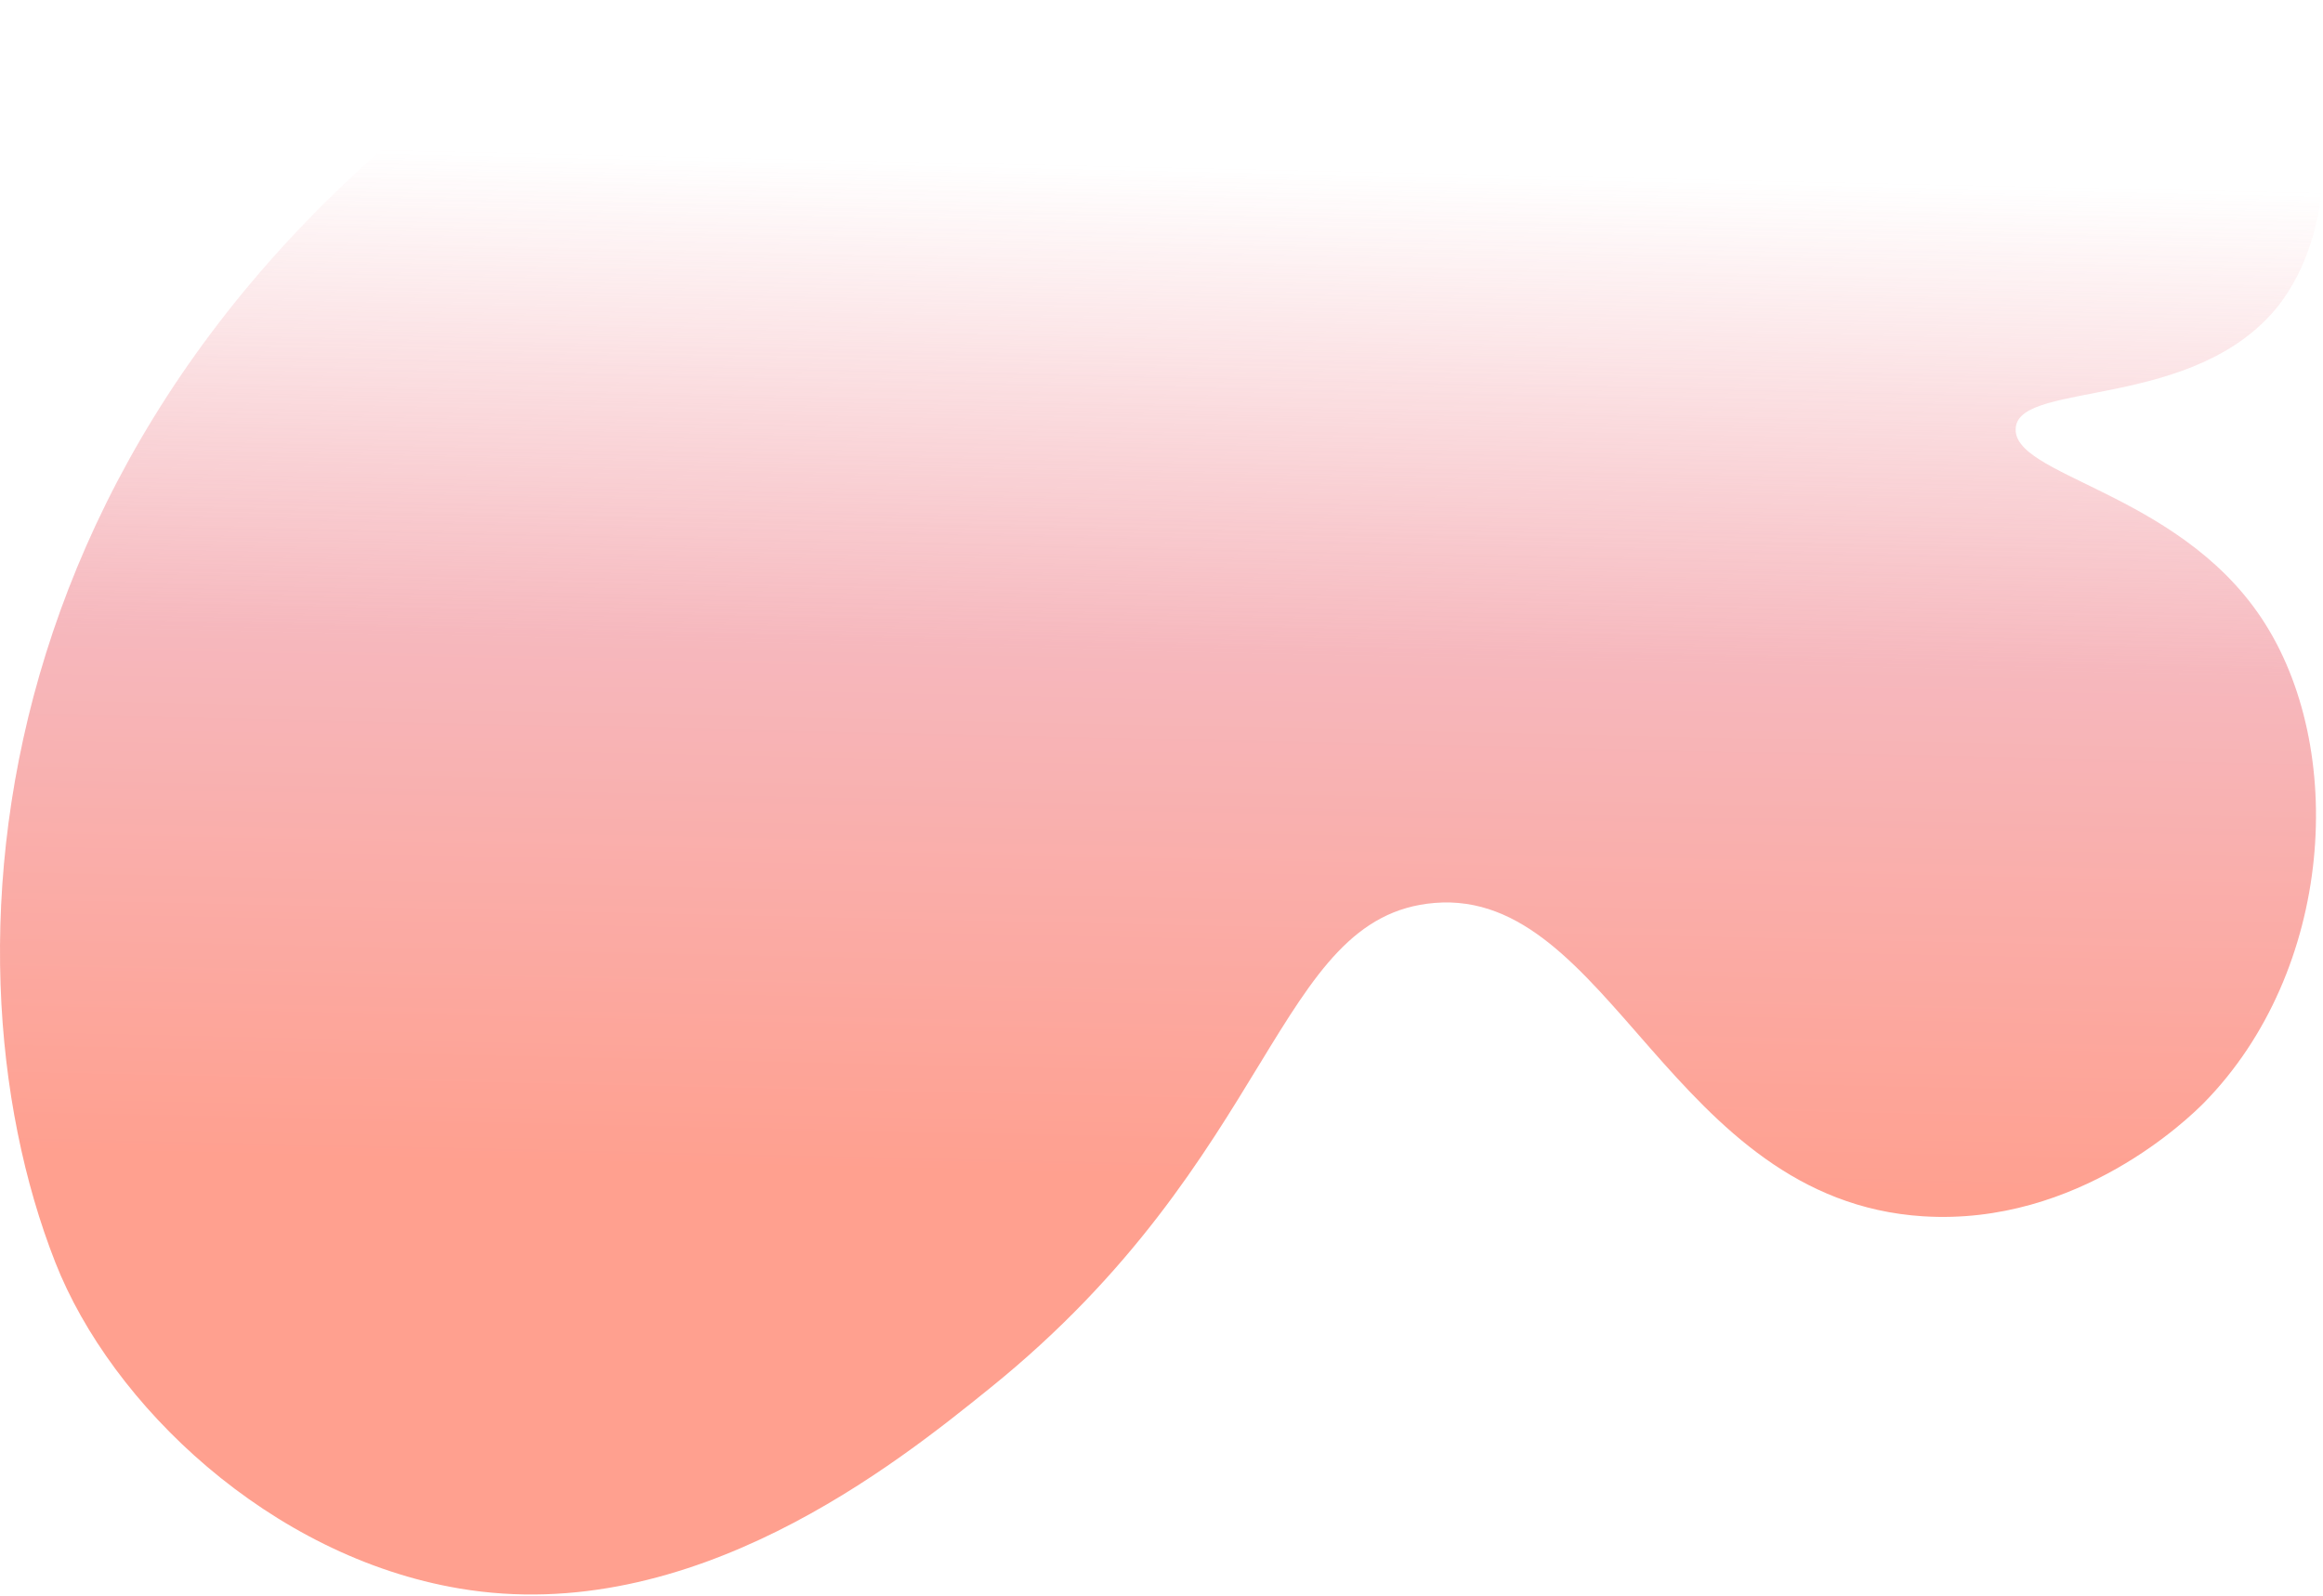
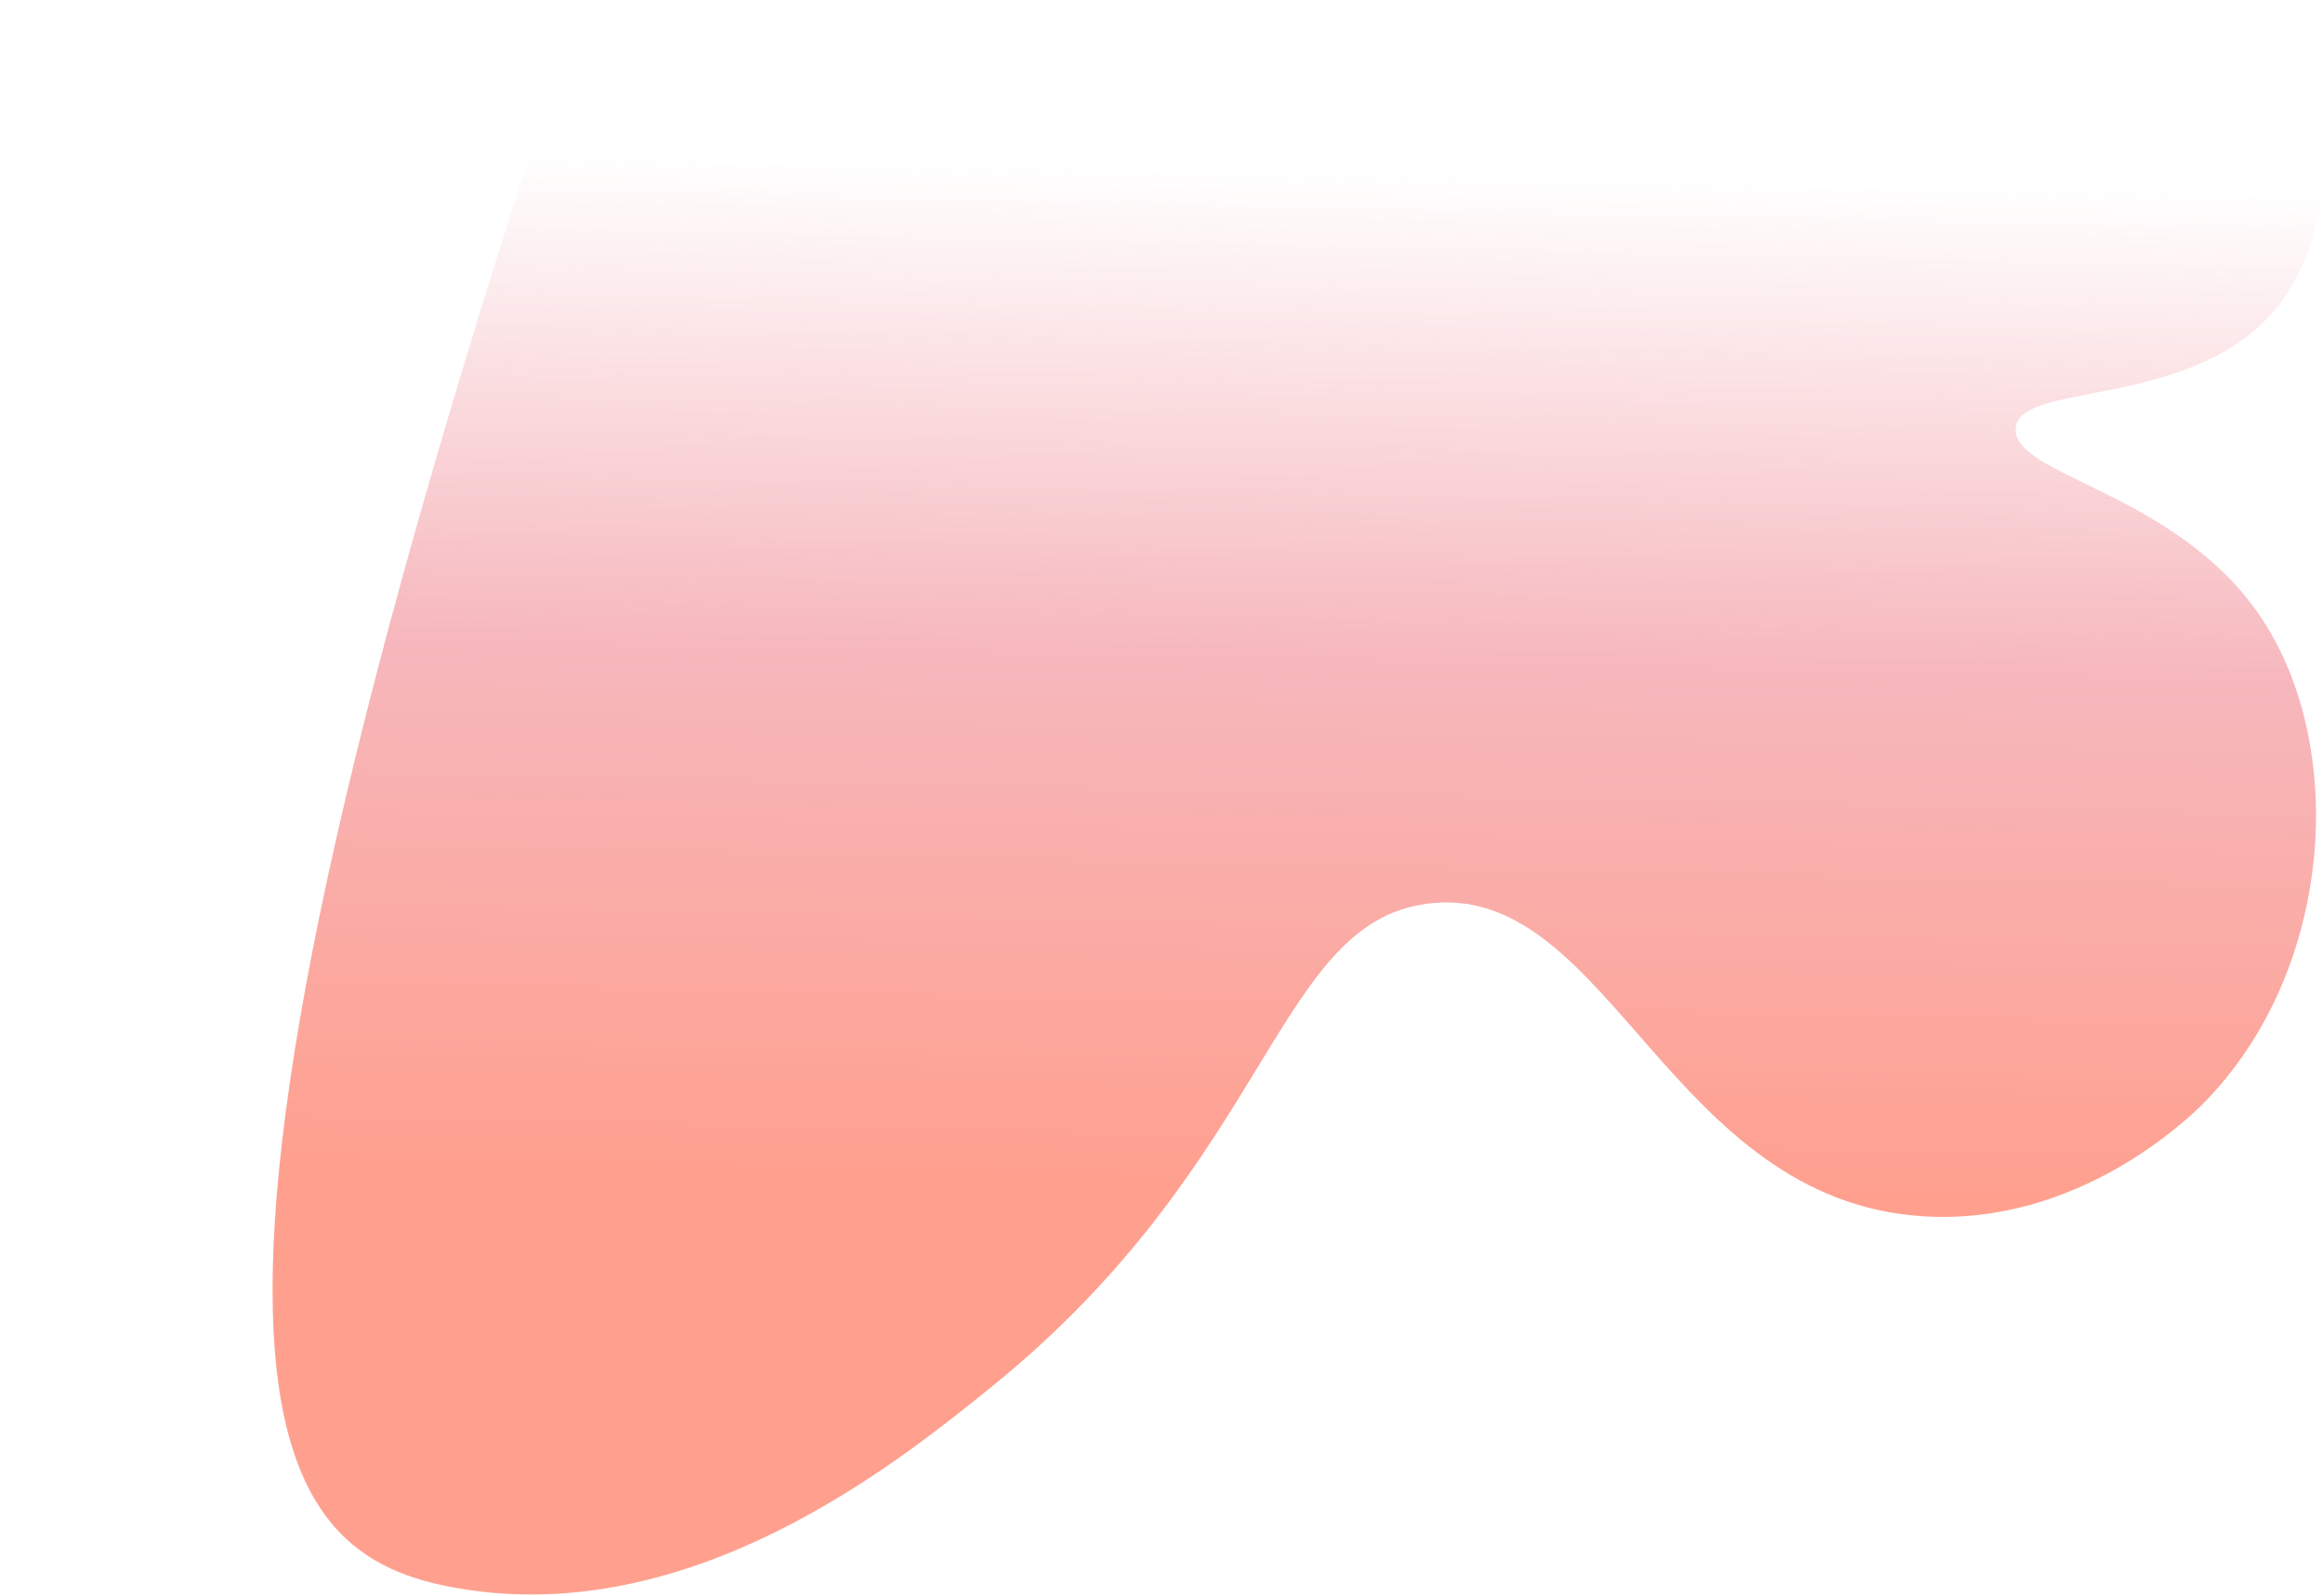
<svg xmlns="http://www.w3.org/2000/svg" width="1186" height="815" viewBox="0 0 1186 815" fill="none">
  <g style="mix-blend-mode:darken" opacity="0.6">
-     <path d="M1165.49 22.11C1135.01 -11.968 415.564 3.906 295.551 2.424C-10.302 190.804 -35.066 483.323 28.221 644.61C56.795 717.422 137.862 794.892 234.591 811.189C353.334 831.298 457.896 747.266 505.309 708.955C651.78 590.847 650.721 467.871 732.423 461.099C822.169 453.69 853.071 612.861 981.763 621.116C1061.35 626.196 1118.07 570.317 1125.06 563.333C1191.52 495.811 1198.72 381.725 1154.48 315.475C1111.09 250.494 1026 243.085 1029.17 218.109C1031.93 194.404 1121.25 209.643 1163.58 155.668C1191.73 119.052 1194.48 54.282 1165.49 22.11Z" fill="url(#paint0_linear)" />
+     <path d="M1165.49 22.11C1135.01 -11.968 415.564 3.906 295.551 2.424C56.795 717.422 137.862 794.892 234.591 811.189C353.334 831.298 457.896 747.266 505.309 708.955C651.78 590.847 650.721 467.871 732.423 461.099C822.169 453.69 853.071 612.861 981.763 621.116C1061.35 626.196 1118.07 570.317 1125.06 563.333C1191.52 495.811 1198.72 381.725 1154.48 315.475C1111.09 250.494 1026 243.085 1029.17 218.109C1031.93 194.404 1121.25 209.643 1163.58 155.668C1191.73 119.052 1194.48 54.282 1165.49 22.11Z" fill="url(#paint0_linear)" />
  </g>
  <defs>
    <linearGradient id="paint0_linear" x1="581" y1="603.995" x2="593" y2="60" gradientUnits="userSpaceOnUse">
      <stop stop-color="#FF6044" />
      <stop offset="0.498" stop-color="#F08891" />
      <stop offset="0.954" stop-color="#F08993" stop-opacity="0" />
    </linearGradient>
  </defs>
</svg>